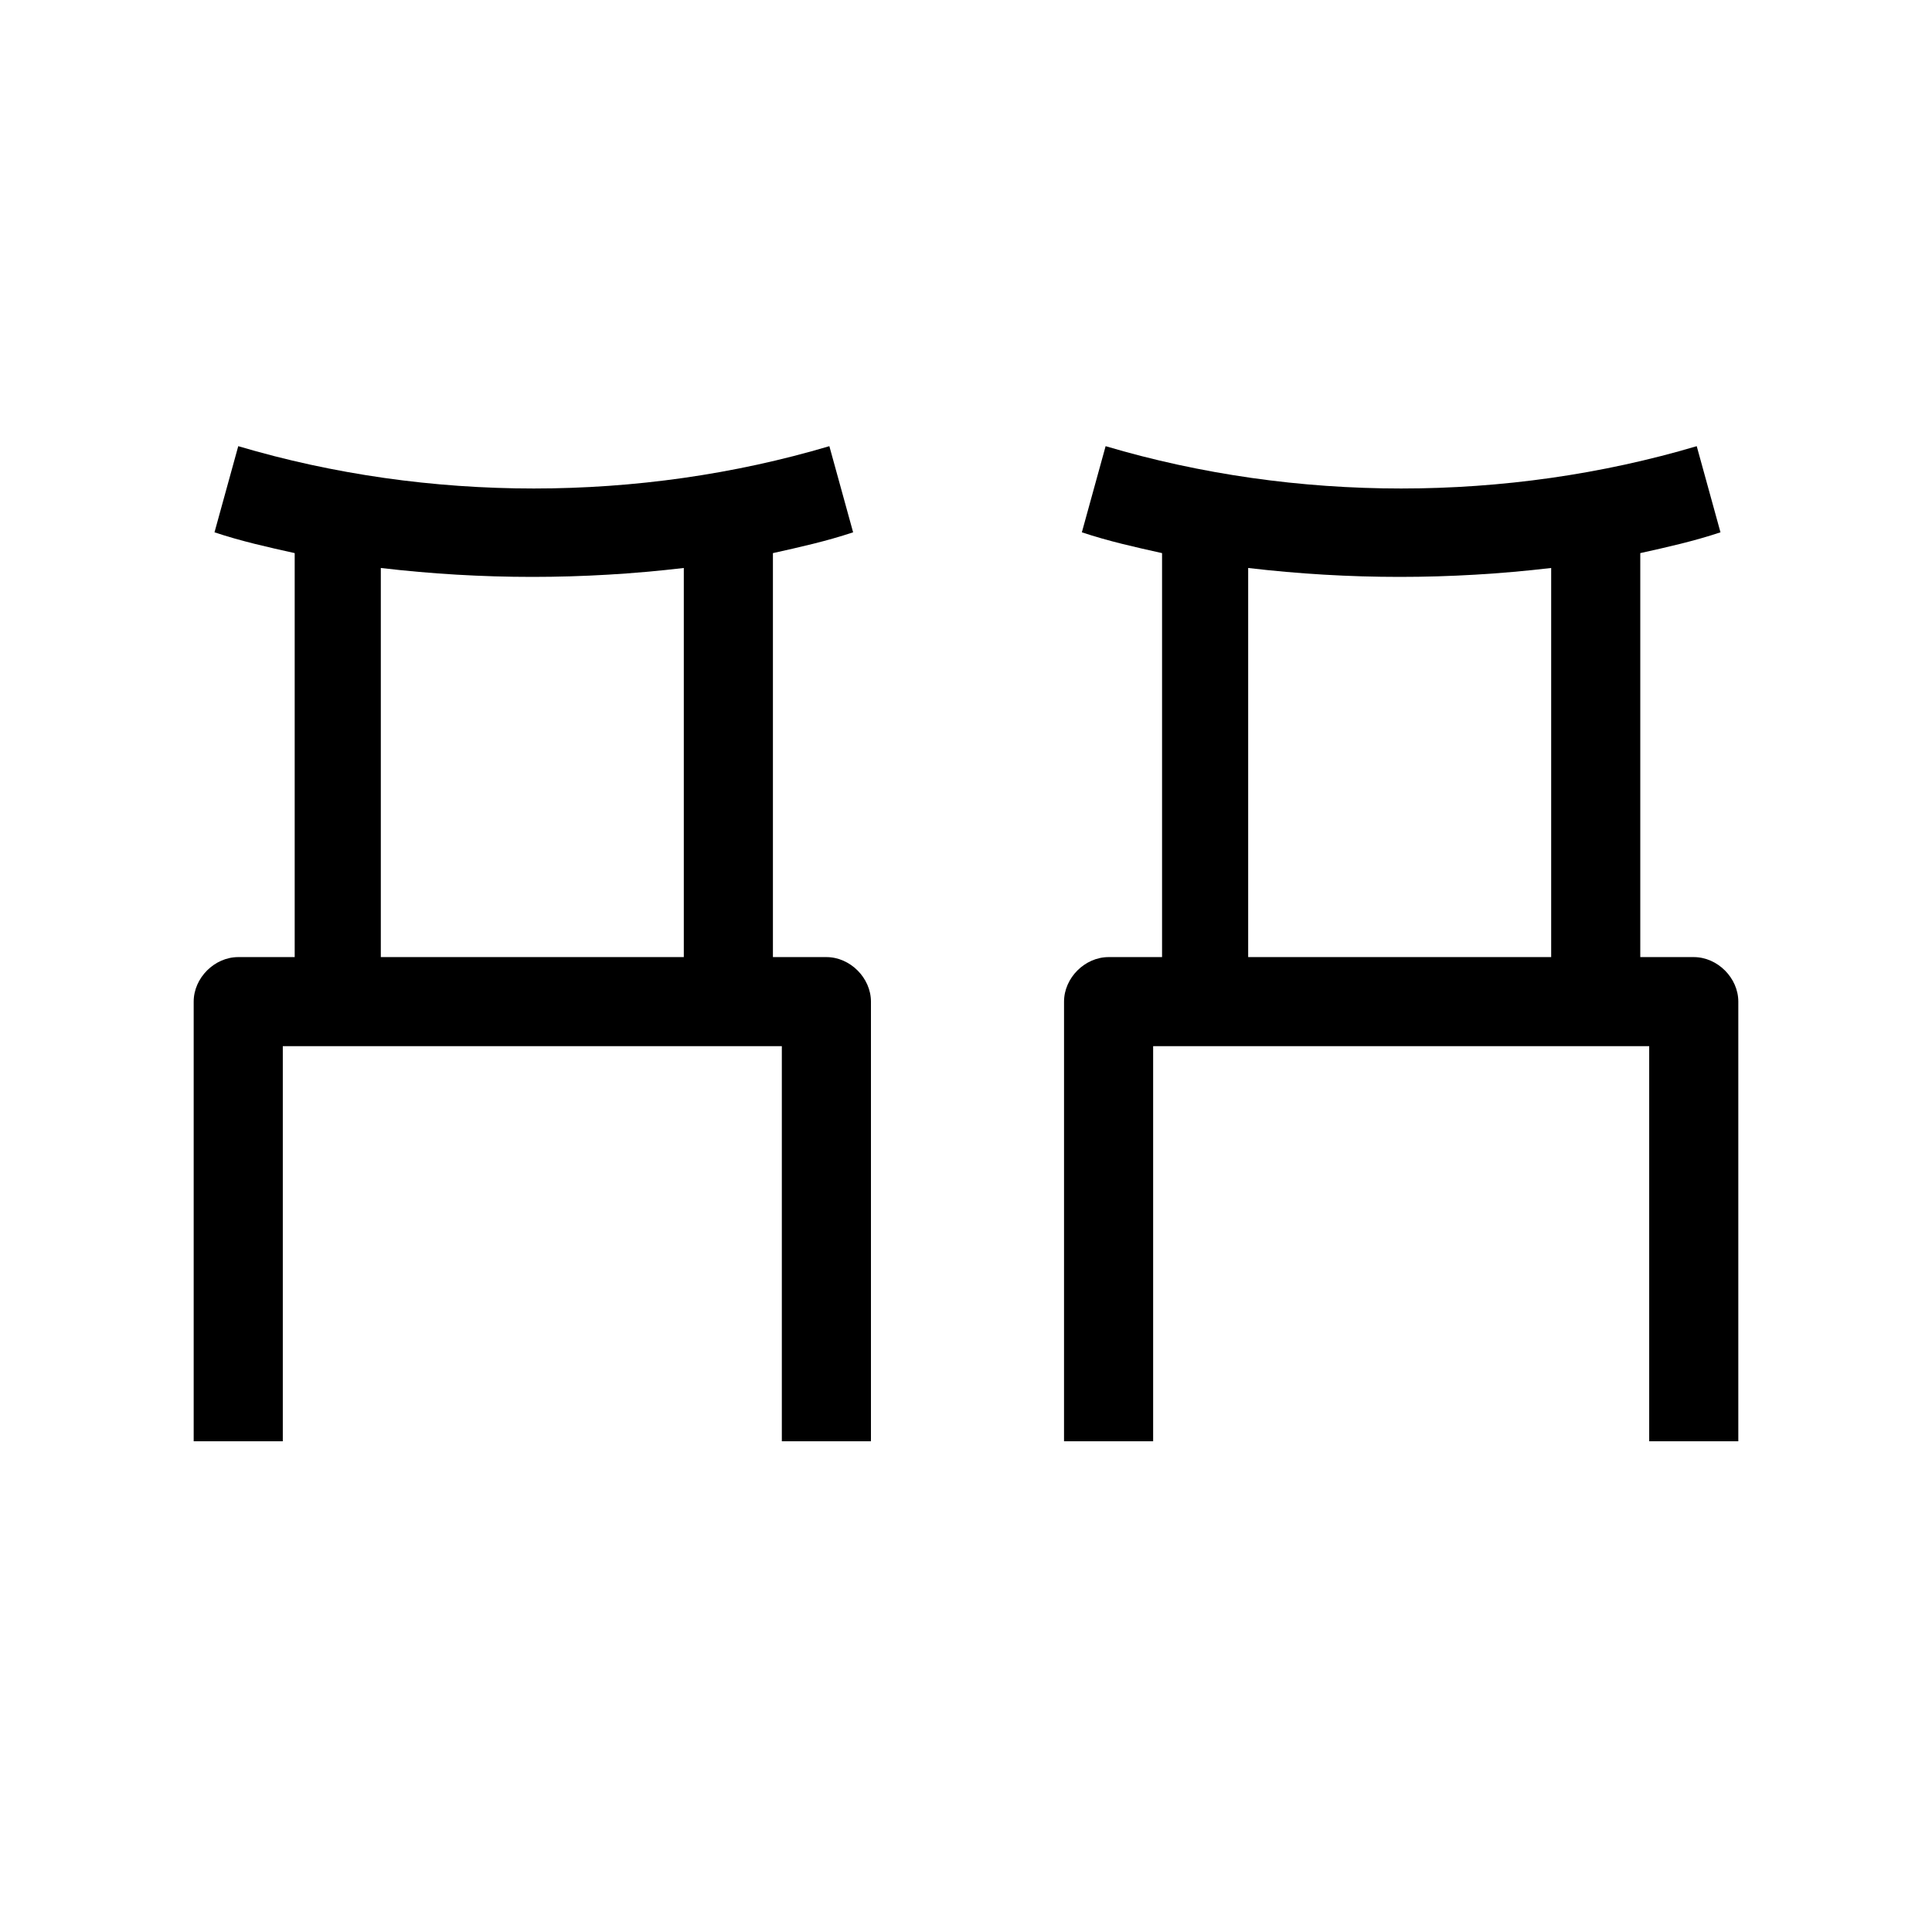
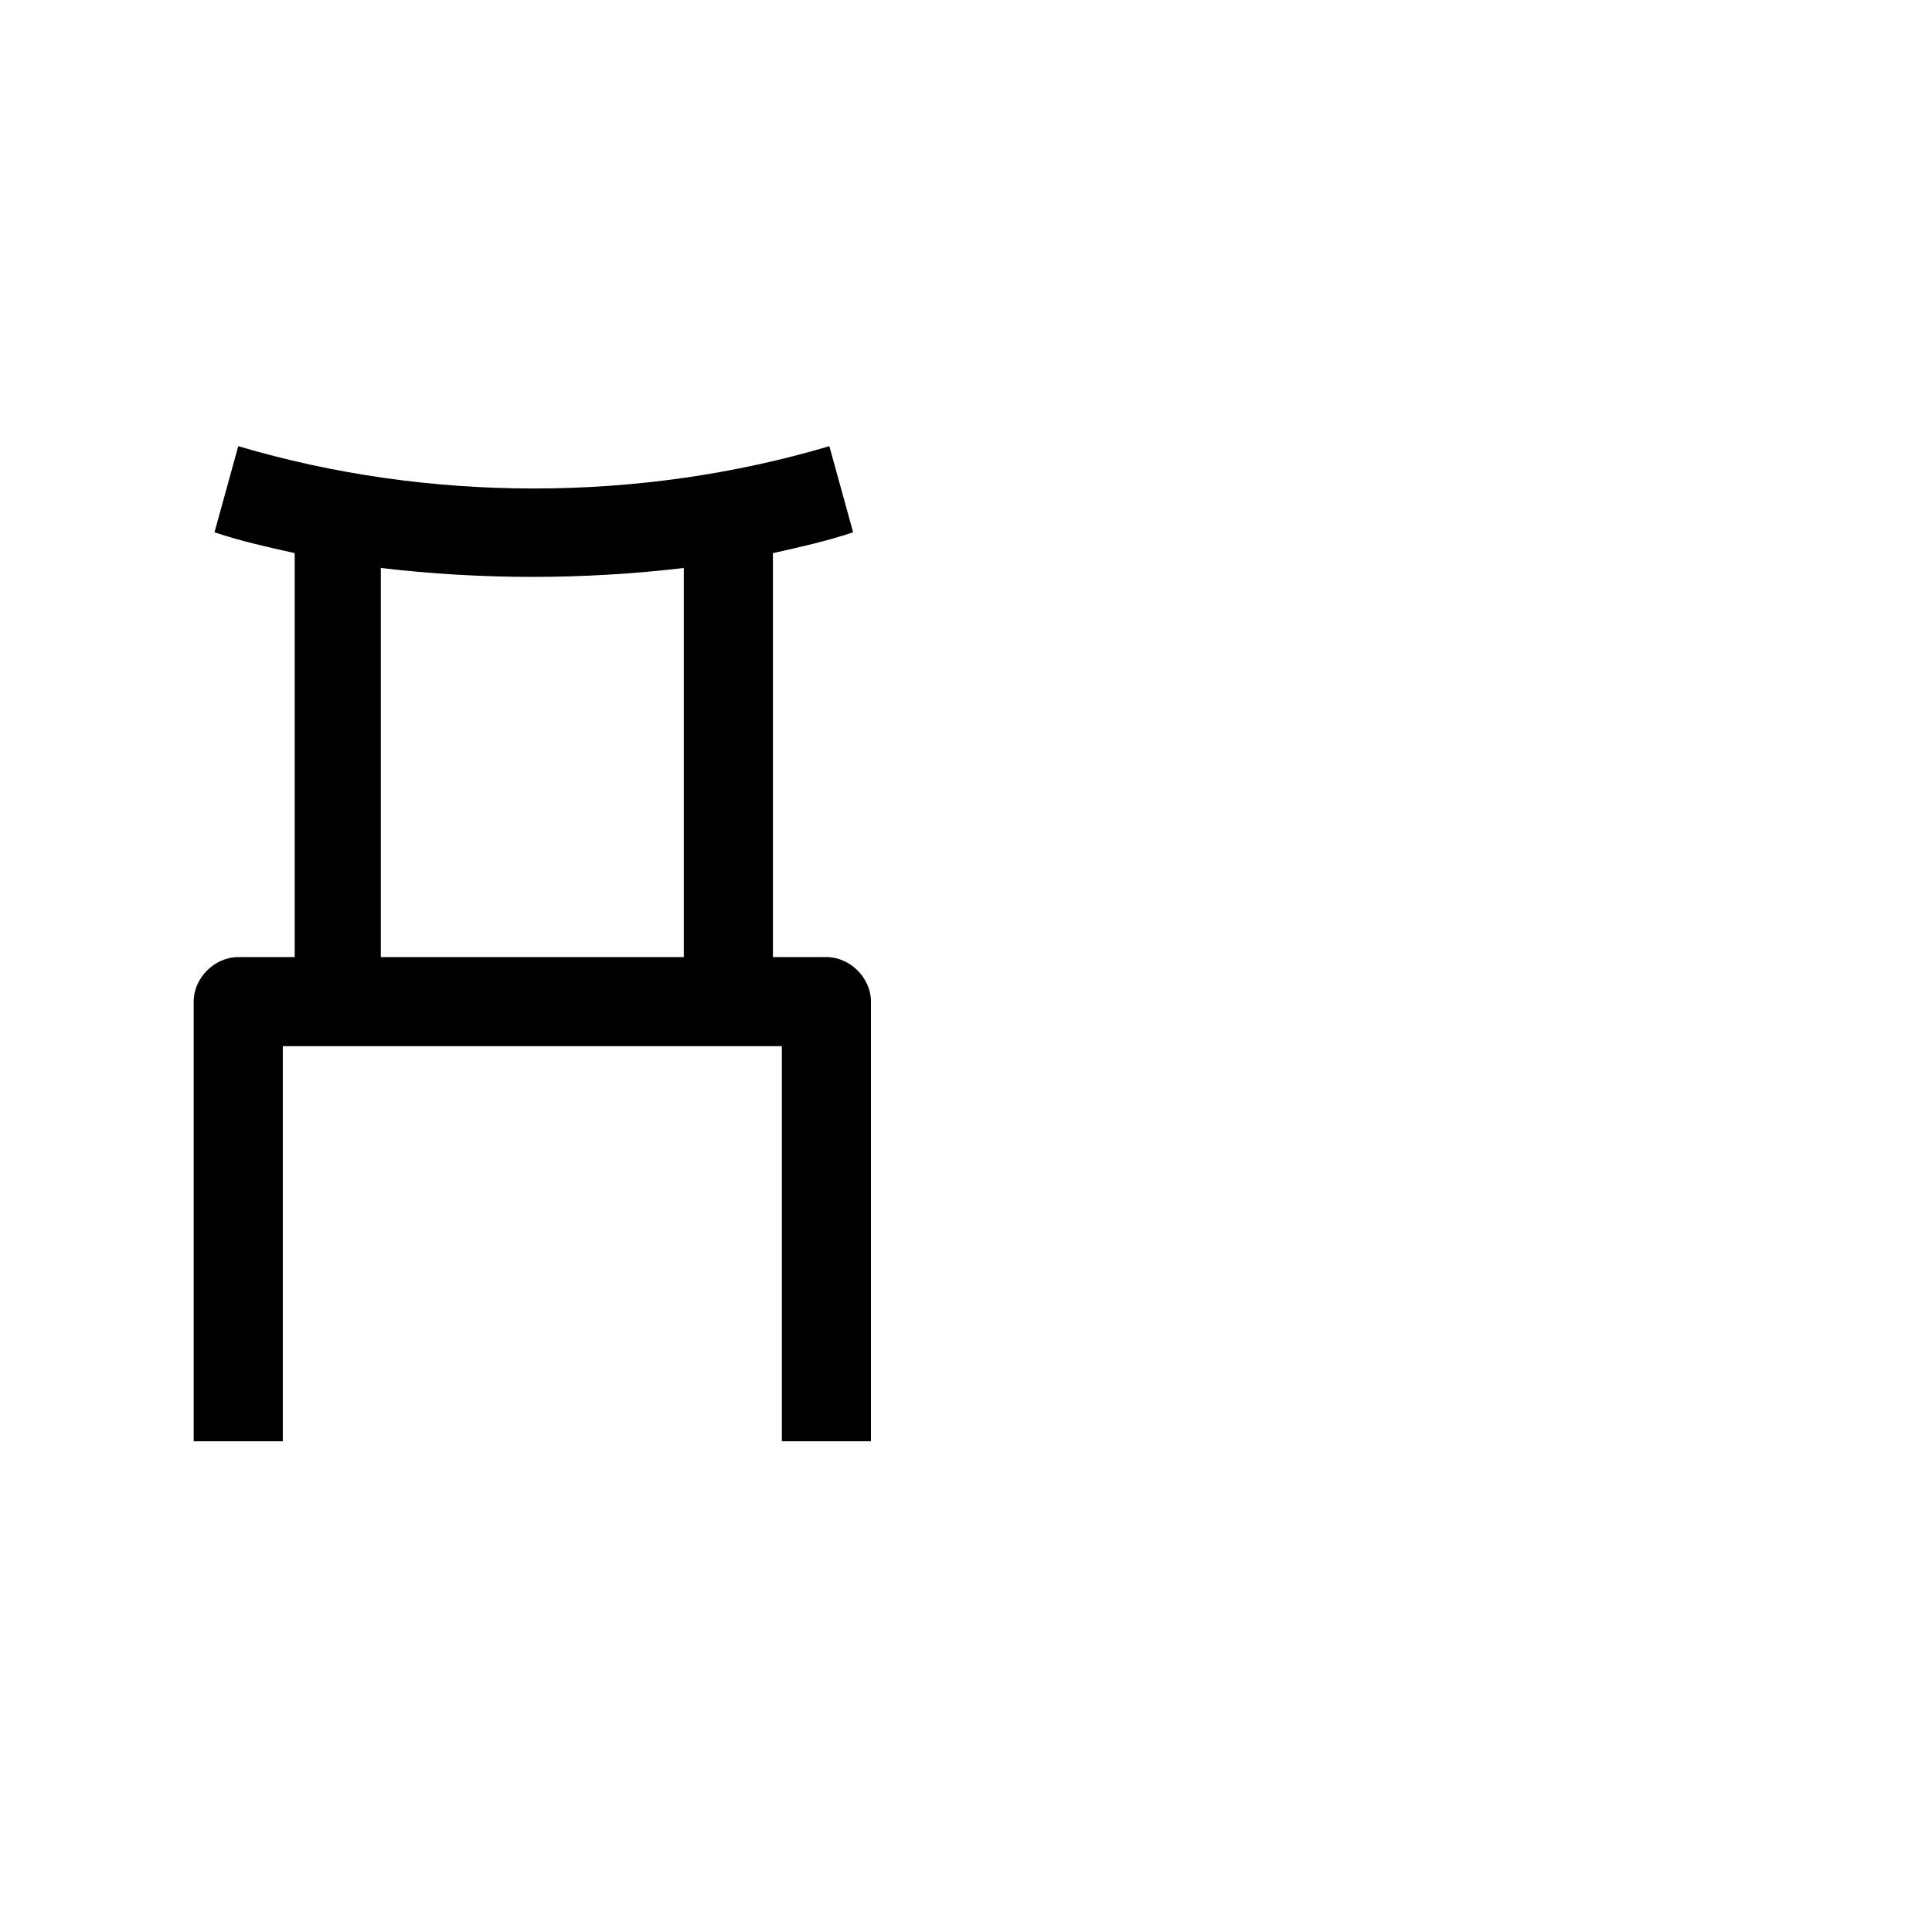
<svg xmlns="http://www.w3.org/2000/svg" fill="#000000" width="800px" height="800px" version="1.1" viewBox="144 144 512 512">
  <g>
    <path d="m363 397.64h-14.168v-107.06c7.086-1.574 14.168-3.148 21.254-5.512l-6.297-22.828c-50.383 14.957-106.27 14.957-156.65 0l-6.297 22.828c7.086 2.363 14.168 3.938 21.254 5.512v107.06h-14.961c-6.297 0-11.809 5.512-11.809 11.809v116.5h23.617v-104.7h132.25v104.7h23.617v-116.5c0-6.297-5.512-11.809-11.809-11.809zm-118.08 0v-103.12c13.383 1.574 26.766 2.363 40.148 2.363 13.383 0 26.766-0.789 40.148-2.363v103.12z" />
-     <path d="m592.86 397.64h-14.168v-107.06c7.086-1.574 14.168-3.148 21.254-5.512l-6.297-22.828c-50.383 14.957-106.27 14.957-156.65 0l-6.297 22.828c7.086 2.363 14.168 3.938 21.254 5.512v107.06h-14.168c-6.297 0-11.809 5.512-11.809 11.809l-0.004 116.5h23.617v-104.7h131.46v104.7h23.617v-116.5c0-6.297-5.512-11.809-11.809-11.809zm-118.08 0v-103.12c13.383 1.574 26.766 2.363 40.148 2.363 13.383 0 26.766-0.789 40.148-2.363v103.12z" />
  </g>
</svg>